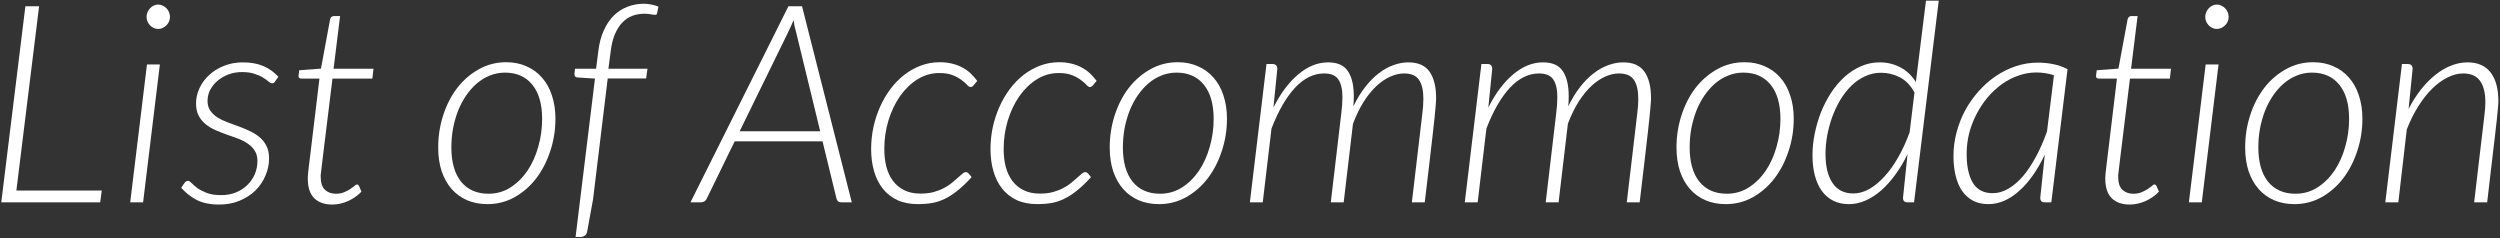
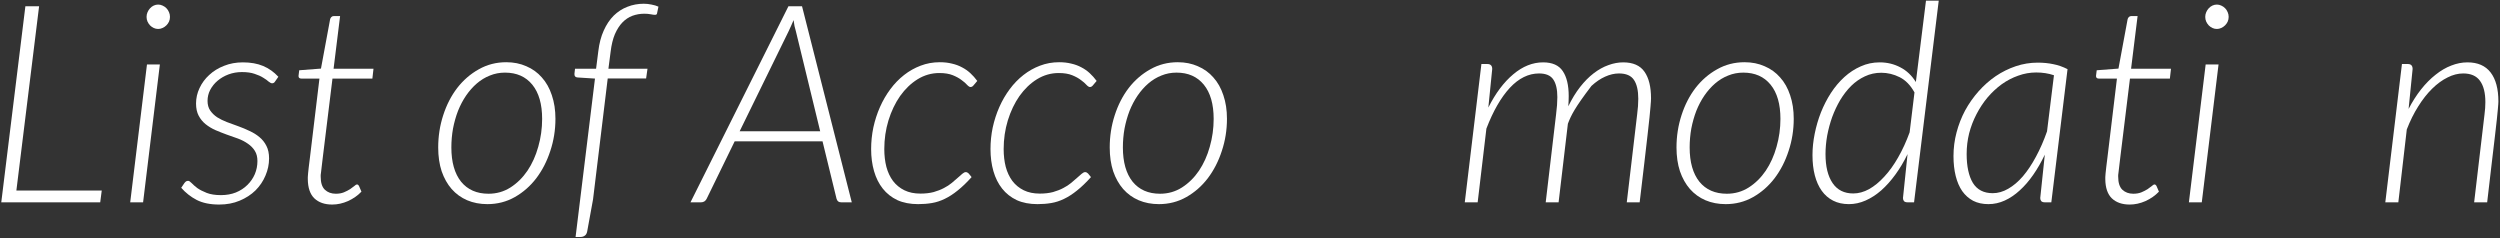
<svg xmlns="http://www.w3.org/2000/svg" width="902" height="86" viewBox="0 0 902 86" fill="none">
  <rect x="0" y="0" width="902" height="86" fill="#333333" stroke="none" />
  <path d="M5.908 68.75H36.708L36.158 73H0.458L9.158 2.25H14.108L5.908 68.75Z" fill="white" />
  <path d="M57.678 23.25L51.628 73H46.978L53.028 23.25H57.678ZM61.328 6.1C61.328 6.7 61.212 7.267 60.978 7.8C60.745 8.3 60.428 8.75 60.028 9.15C59.628 9.55 59.162 9.867 58.628 10.1C58.128 10.333 57.612 10.45 57.078 10.45C56.512 10.45 55.978 10.333 55.478 10.1C54.978 9.867 54.528 9.55 54.128 9.15C53.762 8.75 53.462 8.3 53.228 7.8C52.995 7.267 52.878 6.7 52.878 6.1C52.878 5.5 52.995 4.933 53.228 4.4C53.462 3.867 53.762 3.4 54.128 3C54.528 2.567 54.978 2.233 55.478 2C55.978 1.767 56.512 1.65 57.078 1.65C57.612 1.65 58.128 1.767 58.628 2C59.162 2.233 59.628 2.55 60.028 2.95C60.428 3.35 60.745 3.833 60.978 4.4C61.212 4.933 61.328 5.5 61.328 6.1Z" fill="white" />
  <path d="M99.282 29.35C99.016 29.817 98.649 30.05 98.182 30.05C97.849 30.05 97.432 29.85 96.932 29.45C96.466 29.017 95.816 28.55 94.982 28.05C94.149 27.517 93.116 27.05 91.882 26.65C90.649 26.217 89.116 26 87.282 26C85.582 26 83.966 26.283 82.432 26.85C80.932 27.417 79.616 28.183 78.482 29.15C77.382 30.083 76.499 31.183 75.832 32.45C75.199 33.683 74.882 35 74.882 36.4C74.882 37.767 75.199 38.917 75.832 39.85C76.466 40.783 77.299 41.6 78.332 42.3C79.399 42.967 80.582 43.55 81.882 44.05C83.216 44.55 84.582 45.05 85.982 45.55C87.382 46.05 88.732 46.617 90.032 47.25C91.366 47.85 92.549 48.583 93.582 49.45C94.649 50.317 95.499 51.383 96.132 52.65C96.766 53.883 97.082 55.383 97.082 57.15C97.082 59.283 96.649 61.35 95.782 63.35C94.949 65.35 93.749 67.133 92.182 68.7C90.616 70.233 88.716 71.467 86.482 72.4C84.282 73.333 81.816 73.8 79.082 73.8C75.849 73.8 73.149 73.25 70.982 72.15C68.816 71.017 66.949 69.55 65.382 67.75L66.532 66.05C66.732 65.783 66.932 65.583 67.132 65.45C67.332 65.317 67.582 65.25 67.882 65.25C68.216 65.25 68.632 65.517 69.132 66.05C69.632 66.583 70.316 67.183 71.182 67.85C72.082 68.483 73.216 69.067 74.582 69.6C75.949 70.133 77.666 70.4 79.732 70.4C81.699 70.4 83.482 70.083 85.082 69.45C86.716 68.783 88.099 67.883 89.232 66.75C90.399 65.617 91.299 64.317 91.932 62.85C92.566 61.35 92.882 59.767 92.882 58.1C92.882 56.633 92.566 55.4 91.932 54.4C91.299 53.4 90.466 52.55 89.432 51.85C88.399 51.117 87.216 50.5 85.882 50C84.549 49.5 83.182 49.017 81.782 48.55C80.416 48.05 79.066 47.517 77.732 46.95C76.399 46.35 75.216 45.633 74.182 44.8C73.149 43.967 72.316 42.95 71.682 41.75C71.049 40.55 70.732 39.083 70.732 37.35C70.732 35.417 71.149 33.567 71.982 31.8C72.816 30 73.982 28.417 75.482 27.05C76.982 25.65 78.766 24.55 80.832 23.75C82.899 22.917 85.166 22.5 87.632 22.5C90.432 22.5 92.866 22.933 94.932 23.8C96.999 24.667 98.832 25.967 100.432 27.7L99.282 29.35Z" fill="white" />
  <path d="M111.056 64.65C111.056 64.45 111.056 64.2 111.056 63.9C111.09 63.6 111.123 63.15 111.156 62.55C111.223 61.95 111.306 61.183 111.406 60.25C111.54 59.283 111.69 58.067 111.856 56.6L115.256 28.35H108.706C108.04 28.35 107.706 28.033 107.706 27.4L107.956 25.35L115.806 24.75L119.106 6.95C119.173 6.65 119.323 6.383 119.556 6.15C119.79 5.917 120.073 5.8 120.406 5.8H122.706L120.356 24.8H134.756L134.356 28.35H119.956L116.506 56.45C116.34 57.817 116.206 58.933 116.106 59.8C116.006 60.667 115.923 61.383 115.856 61.95C115.79 62.483 115.74 62.883 115.706 63.15C115.706 63.417 115.706 63.617 115.706 63.75C115.706 65.917 116.206 67.483 117.206 68.45C118.24 69.417 119.556 69.9 121.156 69.9C122.256 69.9 123.223 69.733 124.056 69.4C124.923 69.033 125.673 68.65 126.306 68.25C126.94 67.817 127.456 67.433 127.856 67.1C128.256 66.733 128.556 66.55 128.756 66.55C128.956 66.55 129.106 66.6 129.206 66.7C129.306 66.767 129.406 66.883 129.506 67.05L130.406 69.15C129.073 70.55 127.456 71.683 125.556 72.55C123.656 73.383 121.756 73.8 119.856 73.8C117.123 73.8 114.973 73.05 113.406 71.55C111.873 70.05 111.09 67.75 111.056 64.65Z" fill="white" />
  <path d="M176.253 69.9C179.153 69.9 181.786 69.15 184.153 67.65C186.553 66.117 188.603 64.1 190.303 61.6C192.003 59.067 193.303 56.183 194.203 52.95C195.136 49.683 195.603 46.333 195.603 42.9C195.603 37.567 194.419 33.45 192.053 30.55C189.686 27.65 186.403 26.2 182.203 26.2C180.269 26.2 178.453 26.55 176.753 27.25C175.053 27.917 173.486 28.867 172.053 30.1C170.619 31.333 169.319 32.8 168.153 34.5C167.019 36.167 166.053 38 165.253 40C164.486 42 163.886 44.117 163.453 46.35C163.053 48.583 162.853 50.867 162.853 53.2C162.853 58.5 164.019 62.617 166.353 65.55C168.719 68.45 172.019 69.9 176.253 69.9ZM175.853 73.65C173.186 73.65 170.753 73.183 168.553 72.25C166.386 71.317 164.519 69.967 162.953 68.2C161.419 66.433 160.219 64.3 159.353 61.8C158.519 59.267 158.103 56.4 158.103 53.2C158.103 49.167 158.703 45.3 159.903 41.6C161.103 37.867 162.786 34.583 164.953 31.75C167.153 28.917 169.753 26.667 172.753 25C175.753 23.3 179.053 22.45 182.653 22.45C185.319 22.45 187.736 22.933 189.903 23.9C192.103 24.833 193.969 26.183 195.503 27.95C197.069 29.683 198.269 31.817 199.103 34.35C199.969 36.883 200.403 39.717 200.403 42.85C200.403 46.883 199.786 50.75 198.553 54.45C197.353 58.15 195.669 61.433 193.503 64.3C191.336 67.133 188.753 69.4 185.753 71.1C182.753 72.8 179.453 73.65 175.853 73.65Z" fill="white" />
  <path d="M219.267 28.3L213.967 71.95L211.867 83.45C211.733 84.183 211.45 84.7 211.017 85C210.583 85.333 210.05 85.5 209.417 85.5H207.667L214.667 28.35L208.367 27.95C207.633 27.883 207.267 27.517 207.267 26.85C207.267 26.817 207.267 26.717 207.267 26.55C207.3 26.35 207.367 25.767 207.467 24.8H215.067L215.867 18.5C216.2 15.667 216.85 13.183 217.817 11.05C218.783 8.883 219.983 7.083 221.417 5.65C222.883 4.217 224.533 3.15 226.367 2.45C228.2 1.717 230.167 1.35 232.267 1.35C233.2 1.35 234.133 1.45 235.067 1.65C236 1.817 236.833 2.067 237.567 2.4L237.067 4.8C237.033 5.167 236.783 5.35 236.317 5.35C235.95 5.35 235.433 5.283 234.767 5.15C234.1 5.017 233.333 4.95 232.467 4.95C230.967 4.95 229.533 5.2 228.167 5.7C226.833 6.2 225.633 7 224.567 8.1C223.533 9.167 222.633 10.567 221.867 12.3C221.133 14.033 220.617 16.15 220.317 18.65L219.517 24.8H233.617L233.117 28.3H219.267Z" fill="white" />
  <path d="M307.321 73H303.521C303.054 73 302.671 72.883 302.371 72.65C302.104 72.383 301.921 72.067 301.821 71.7L296.771 51H265.07L254.971 71.7C254.804 72.067 254.537 72.383 254.171 72.65C253.804 72.883 253.387 73 252.921 73H249.121L284.471 2.25H289.371L307.321 73ZM266.871 47.35H295.921L287.171 11.35C287.004 10.783 286.837 10.15 286.671 9.45C286.537 8.75 286.421 8.017 286.32 7.25C286.254 7.45 286.121 7.767 285.921 8.2C285.754 8.6 285.571 9.017 285.371 9.45C285.171 9.883 284.987 10.283 284.82 10.65C284.654 11.017 284.537 11.267 284.471 11.4L266.871 47.35Z" fill="white" />
  <path d="M350.555 63.9C348.788 65.867 347.105 67.483 345.505 68.75C343.938 70.017 342.388 71.017 340.855 71.75C339.355 72.483 337.822 72.983 336.255 73.25C334.688 73.517 333.022 73.65 331.255 73.65C328.388 73.65 325.888 73.167 323.755 72.2C321.655 71.2 319.905 69.817 318.505 68.05C317.105 66.283 316.055 64.183 315.355 61.75C314.655 59.317 314.305 56.667 314.305 53.8C314.305 51.167 314.572 48.567 315.105 46C315.672 43.4 316.472 40.933 317.505 38.6C318.538 36.267 319.788 34.117 321.255 32.15C322.722 30.183 324.372 28.483 326.205 27.05C328.038 25.617 330.022 24.5 332.155 23.7C334.322 22.867 336.622 22.45 339.055 22.45C340.688 22.45 342.155 22.617 343.455 22.95C344.788 23.25 346.005 23.7 347.105 24.3C348.205 24.867 349.205 25.567 350.105 26.4C351.005 27.233 351.838 28.167 352.605 29.2L351.205 30.85C350.905 31.217 350.555 31.4 350.155 31.4C349.822 31.4 349.405 31.133 348.905 30.6C348.438 30.067 347.788 29.5 346.955 28.9C346.155 28.267 345.105 27.683 343.805 27.15C342.505 26.617 340.872 26.35 338.905 26.35C336.105 26.35 333.488 27.1 331.055 28.6C328.655 30.1 326.555 32.117 324.755 34.65C322.988 37.183 321.588 40.117 320.555 43.45C319.555 46.75 319.055 50.2 319.055 53.8C319.055 56.1 319.305 58.233 319.805 60.2C320.338 62.167 321.138 63.867 322.205 65.3C323.305 66.733 324.672 67.85 326.305 68.65C327.938 69.45 329.872 69.85 332.105 69.85C333.872 69.85 335.455 69.667 336.855 69.3C338.255 68.9 339.488 68.417 340.555 67.85C341.655 67.283 342.605 66.667 343.405 66C344.238 65.3 344.972 64.667 345.605 64.1C346.238 63.533 346.772 63.067 347.205 62.7C347.672 62.3 348.088 62.1 348.455 62.1C348.822 62.1 349.172 62.267 349.505 62.6L350.555 63.9Z" fill="white" />
  <path d="M393.621 63.9C391.855 65.867 390.171 67.483 388.571 68.75C387.005 70.017 385.455 71.017 383.921 71.75C382.421 72.483 380.888 72.983 379.321 73.25C377.755 73.517 376.088 73.65 374.321 73.65C371.455 73.65 368.955 73.167 366.821 72.2C364.721 71.2 362.971 69.817 361.571 68.05C360.171 66.283 359.121 64.183 358.421 61.75C357.721 59.317 357.371 56.667 357.371 53.8C357.371 51.167 357.638 48.567 358.171 46C358.738 43.4 359.538 40.933 360.571 38.6C361.605 36.267 362.855 34.117 364.321 32.15C365.788 30.183 367.438 28.483 369.271 27.05C371.105 25.617 373.088 24.5 375.221 23.7C377.388 22.867 379.688 22.45 382.121 22.45C383.755 22.45 385.221 22.617 386.521 22.95C387.855 23.25 389.071 23.7 390.171 24.3C391.271 24.867 392.271 25.567 393.171 26.4C394.071 27.233 394.905 28.167 395.671 29.2L394.271 30.85C393.971 31.217 393.621 31.4 393.221 31.4C392.888 31.4 392.471 31.133 391.971 30.6C391.505 30.067 390.855 29.5 390.021 28.9C389.221 28.267 388.171 27.683 386.871 27.15C385.571 26.617 383.938 26.35 381.971 26.35C379.171 26.35 376.555 27.1 374.121 28.6C371.721 30.1 369.621 32.117 367.821 34.65C366.055 37.183 364.655 40.117 363.621 43.45C362.621 46.75 362.121 50.2 362.121 53.8C362.121 56.1 362.371 58.233 362.871 60.2C363.405 62.167 364.205 63.867 365.271 65.3C366.371 66.733 367.738 67.85 369.371 68.65C371.005 69.45 372.938 69.85 375.171 69.85C376.938 69.85 378.521 69.667 379.921 69.3C381.321 68.9 382.555 68.417 383.621 67.85C384.721 67.283 385.671 66.667 386.471 66C387.305 65.3 388.038 64.667 388.671 64.1C389.305 63.533 389.838 63.067 390.271 62.7C390.738 62.3 391.155 62.1 391.521 62.1C391.888 62.1 392.238 62.267 392.571 62.6L393.621 63.9Z" fill="white" />
  <path d="M418.538 69.9C421.438 69.9 424.071 69.15 426.438 67.65C428.838 66.117 430.888 64.1 432.588 61.6C434.288 59.067 435.588 56.183 436.488 52.95C437.421 49.683 437.888 46.333 437.888 42.9C437.888 37.567 436.704 33.45 434.338 30.55C431.971 27.65 428.688 26.2 424.488 26.2C422.554 26.2 420.738 26.55 419.038 27.25C417.338 27.917 415.771 28.867 414.338 30.1C412.904 31.333 411.604 32.8 410.438 34.5C409.304 36.167 408.338 38 407.538 40C406.771 42 406.171 44.117 405.738 46.35C405.338 48.583 405.138 50.867 405.138 53.2C405.138 58.5 406.304 62.617 408.638 65.55C411.004 68.45 414.304 69.9 418.538 69.9ZM418.138 73.65C415.471 73.65 413.038 73.183 410.838 72.25C408.671 71.317 406.804 69.967 405.238 68.2C403.704 66.433 402.504 64.3 401.638 61.8C400.804 59.267 400.388 56.4 400.388 53.2C400.388 49.167 400.988 45.3 402.188 41.6C403.388 37.867 405.071 34.583 407.238 31.75C409.438 28.917 412.038 26.667 415.038 25C418.038 23.3 421.338 22.45 424.938 22.45C427.604 22.45 430.021 22.933 432.188 23.9C434.388 24.833 436.254 26.183 437.788 27.95C439.354 29.683 440.554 31.817 441.388 34.35C442.254 36.883 442.688 39.717 442.688 42.85C442.688 46.883 442.071 50.75 440.838 54.45C439.638 58.15 437.954 61.433 435.788 64.3C433.621 67.133 431.038 69.4 428.038 71.1C425.038 72.8 421.738 73.65 418.138 73.65Z" fill="white" />
-   <path d="M450.952 73L456.952 23.1H459.102C460.268 23.1 460.852 23.7 460.852 24.9L459.452 38.8C462.052 33.633 465.052 29.633 468.452 26.8C471.852 23.933 475.435 22.5 479.202 22.5C482.535 22.5 484.902 23.55 486.302 25.65C487.735 27.75 488.452 30.767 488.452 34.7C488.452 35.833 488.402 37.05 488.302 38.35C489.602 35.683 491.018 33.367 492.552 31.4C494.118 29.4 495.752 27.75 497.452 26.45C499.185 25.117 500.952 24.133 502.752 23.5C504.552 22.833 506.335 22.5 508.102 22.5C511.668 22.5 514.235 23.633 515.802 25.9C517.368 28.133 518.152 31.333 518.152 35.5C518.152 35.833 518.135 36.217 518.102 36.65C518.102 37.05 518.052 37.7 517.952 38.6C517.885 39.5 517.768 40.75 517.602 42.35C517.435 43.917 517.202 46.033 516.902 48.7C516.602 51.367 516.218 54.683 515.752 58.65C515.285 62.583 514.718 67.367 514.052 73H509.402L513.152 41.2C513.285 40.167 513.385 39.2 513.452 38.3C513.518 37.367 513.552 36.483 513.552 35.65C513.552 32.65 513.035 30.383 512.002 28.85C510.968 27.283 509.168 26.5 506.602 26.5C504.968 26.5 503.302 26.883 501.602 27.65C499.935 28.383 498.285 29.5 496.652 31C495.052 32.5 493.518 34.383 492.052 36.65C490.618 38.917 489.318 41.583 488.152 44.65L484.802 73H480.152L483.902 41.2C484.202 38.9 484.352 36.85 484.352 35.05C484.352 32.25 483.868 30.133 482.902 28.7C481.935 27.233 480.218 26.5 477.752 26.5C473.952 26.5 470.435 28.233 467.202 31.7C464.002 35.167 461.185 40.067 458.752 46.4L455.602 73H450.952Z" fill="white" />
-   <path d="M528.491 73L534.491 23.1H536.641C537.807 23.1 538.391 23.7 538.391 24.9L536.991 38.8C539.591 33.633 542.591 29.633 545.991 26.8C549.391 23.933 552.974 22.5 556.741 22.5C560.074 22.5 562.441 23.55 563.841 25.65C565.274 27.75 565.991 30.767 565.991 34.7C565.991 35.833 565.941 37.05 565.841 38.35C567.141 35.683 568.557 33.367 570.091 31.4C571.657 29.4 573.291 27.75 574.991 26.45C576.724 25.117 578.491 24.133 580.291 23.5C582.091 22.833 583.874 22.5 585.641 22.5C589.207 22.5 591.774 23.633 593.341 25.9C594.907 28.133 595.691 31.333 595.691 35.5C595.691 35.833 595.674 36.217 595.641 36.65C595.641 37.05 595.591 37.7 595.491 38.6C595.424 39.5 595.307 40.75 595.141 42.35C594.974 43.917 594.741 46.033 594.441 48.7C594.141 51.367 593.758 54.683 593.291 58.65C592.824 62.583 592.258 67.367 591.591 73H586.941L590.691 41.2C590.824 40.167 590.924 39.2 590.991 38.3C591.057 37.367 591.091 36.483 591.091 35.65C591.091 32.65 590.574 30.383 589.541 28.85C588.508 27.283 586.707 26.5 584.141 26.5C582.508 26.5 580.841 26.883 579.141 27.65C577.474 28.383 575.824 29.5 574.191 31C572.591 32.5 571.057 34.383 569.591 36.65C568.157 38.917 566.857 41.583 565.691 44.65L562.341 73H557.691L561.441 41.2C561.741 38.9 561.891 36.85 561.891 35.05C561.891 32.25 561.407 30.133 560.441 28.7C559.474 27.233 557.758 26.5 555.291 26.5C551.491 26.5 547.974 28.233 544.741 31.7C541.541 35.167 538.724 40.067 536.291 46.4L533.141 73H528.491Z" fill="white" />
+   <path d="M528.491 73L534.491 23.1H536.641C537.807 23.1 538.391 23.7 538.391 24.9L536.991 38.8C539.591 33.633 542.591 29.633 545.991 26.8C549.391 23.933 552.974 22.5 556.741 22.5C560.074 22.5 562.441 23.55 563.841 25.65C565.274 27.75 565.991 30.767 565.991 34.7C565.991 35.833 565.941 37.05 565.841 38.35C567.141 35.683 568.557 33.367 570.091 31.4C571.657 29.4 573.291 27.75 574.991 26.45C576.724 25.117 578.491 24.133 580.291 23.5C582.091 22.833 583.874 22.5 585.641 22.5C589.207 22.5 591.774 23.633 593.341 25.9C594.907 28.133 595.691 31.333 595.691 35.5C595.691 35.833 595.674 36.217 595.641 36.65C595.641 37.05 595.591 37.7 595.491 38.6C595.424 39.5 595.307 40.75 595.141 42.35C594.974 43.917 594.741 46.033 594.441 48.7C594.141 51.367 593.758 54.683 593.291 58.65C592.824 62.583 592.258 67.367 591.591 73H586.941L590.691 41.2C590.824 40.167 590.924 39.2 590.991 38.3C591.057 37.367 591.091 36.483 591.091 35.65C591.091 32.65 590.574 30.383 589.541 28.85C588.508 27.283 586.707 26.5 584.141 26.5C582.508 26.5 580.841 26.883 579.141 27.65C577.474 28.383 575.824 29.5 574.191 31C568.157 38.917 566.857 41.583 565.691 44.65L562.341 73H557.691L561.441 41.2C561.741 38.9 561.891 36.85 561.891 35.05C561.891 32.25 561.407 30.133 560.441 28.7C559.474 27.233 557.758 26.5 555.291 26.5C551.491 26.5 547.974 28.233 544.741 31.7C541.541 35.167 538.724 40.067 536.291 46.4L533.141 73H528.491Z" fill="white" />
  <path d="M623.03 69.9C625.93 69.9 628.563 69.15 630.93 67.65C633.33 66.117 635.38 64.1 637.08 61.6C638.78 59.067 640.08 56.183 640.98 52.95C641.913 49.683 642.38 46.333 642.38 42.9C642.38 37.567 641.197 33.45 638.83 30.55C636.463 27.65 633.18 26.2 628.98 26.2C627.047 26.2 625.23 26.55 623.53 27.25C621.83 27.917 620.263 28.867 618.83 30.1C617.397 31.333 616.097 32.8 614.93 34.5C613.797 36.167 612.83 38 612.03 40C611.263 42 610.663 44.117 610.23 46.35C609.83 48.583 609.63 50.867 609.63 53.2C609.63 58.5 610.797 62.617 613.13 65.55C615.497 68.45 618.797 69.9 623.03 69.9ZM622.63 73.65C619.963 73.65 617.53 73.183 615.33 72.25C613.163 71.317 611.297 69.967 609.73 68.2C608.197 66.433 606.997 64.3 606.13 61.8C605.297 59.267 604.88 56.4 604.88 53.2C604.88 49.167 605.48 45.3 606.68 41.6C607.88 37.867 609.563 34.583 611.73 31.75C613.93 28.917 616.53 26.667 619.53 25C622.53 23.3 625.83 22.45 629.43 22.45C632.097 22.45 634.513 22.933 636.68 23.9C638.88 24.833 640.747 26.183 642.28 27.95C643.847 29.683 645.047 31.817 645.88 34.35C646.747 36.883 647.18 39.717 647.18 42.85C647.18 46.883 646.563 50.75 645.33 54.45C644.13 58.15 642.447 61.433 640.28 64.3C638.113 67.133 635.53 69.4 632.53 71.1C629.53 72.8 626.23 73.65 622.63 73.65Z" fill="white" />
  <path d="M688.294 73C687.661 73 687.211 72.85 686.944 72.55C686.711 72.25 686.594 71.883 686.594 71.45L688.244 55.6C686.944 58.3 685.477 60.767 683.844 63C682.244 65.2 680.544 67.1 678.744 68.7C676.944 70.267 675.061 71.483 673.094 72.35C671.127 73.217 669.127 73.65 667.094 73.65C664.927 73.65 663.027 73.233 661.394 72.4C659.761 71.567 658.394 70.383 657.294 68.85C656.194 67.317 655.361 65.467 654.794 63.3C654.227 61.133 653.944 58.7 653.944 56C653.944 53.467 654.211 50.883 654.744 48.25C655.277 45.583 656.027 43.017 656.994 40.55C657.994 38.05 659.194 35.717 660.594 33.55C662.027 31.35 663.644 29.433 665.444 27.8C667.244 26.167 669.211 24.883 671.344 23.95C673.477 22.983 675.761 22.5 678.194 22.5C680.894 22.5 683.377 23.1 685.644 24.3C687.911 25.467 689.777 27.233 691.244 29.6L694.894 0.25H699.494L690.594 73H688.294ZM668.644 69.8C670.544 69.8 672.444 69.283 674.344 68.25C676.244 67.183 678.077 65.683 679.844 63.75C681.644 61.817 683.311 59.5 684.844 56.8C686.411 54.067 687.794 51.05 688.994 47.75L690.744 33.35C689.311 30.75 687.527 28.917 685.394 27.85C683.261 26.783 681.044 26.25 678.744 26.25C676.644 26.25 674.677 26.683 672.844 27.55C671.044 28.383 669.394 29.533 667.894 31C666.427 32.467 665.111 34.167 663.944 36.1C662.811 38.033 661.844 40.083 661.044 42.25C660.277 44.417 659.677 46.65 659.244 48.95C658.844 51.25 658.644 53.467 658.644 55.6C658.644 60.067 659.494 63.55 661.194 66.05C662.894 68.55 665.377 69.8 668.644 69.8Z" fill="white" />
  <path d="M740.118 73H737.818C737.185 73 736.735 72.85 736.468 72.55C736.235 72.25 736.118 71.883 736.118 71.45L737.768 55.8C736.502 58.467 735.102 60.9 733.568 63.1C732.068 65.267 730.451 67.133 728.718 68.7C727.018 70.267 725.218 71.483 723.318 72.35C721.418 73.217 719.451 73.65 717.418 73.65C715.318 73.65 713.485 73.25 711.918 72.45C710.352 71.617 709.035 70.45 707.968 68.95C706.935 67.45 706.151 65.633 705.618 63.5C705.085 61.367 704.818 58.967 704.818 56.3C704.818 53.4 705.185 50.567 705.918 47.8C706.651 45 707.685 42.35 709.018 39.85C710.385 37.35 712.002 35.05 713.868 32.95C715.735 30.85 717.785 29.033 720.018 27.5C722.285 25.967 724.702 24.767 727.268 23.9C729.835 23.033 732.485 22.6 735.218 22.6C737.218 22.6 739.085 22.783 740.818 23.15C742.552 23.483 744.268 24.083 745.968 24.95L740.118 73ZM718.968 69.7C720.868 69.7 722.735 69.167 724.568 68.1C726.435 67.033 728.201 65.533 729.868 63.6C731.535 61.633 733.102 59.283 734.568 56.55C736.068 53.783 737.401 50.733 738.568 47.4L741.068 27.15C739.102 26.483 736.968 26.15 734.668 26.15C732.435 26.15 730.268 26.533 728.168 27.3C726.068 28.033 724.085 29.067 722.218 30.4C720.385 31.733 718.685 33.317 717.118 35.15C715.585 36.983 714.252 39 713.118 41.2C711.985 43.367 711.102 45.667 710.468 48.1C709.868 50.533 709.568 53.017 709.568 55.55C709.568 60.017 710.318 63.5 711.818 66C713.352 68.467 715.735 69.7 718.968 69.7Z" fill="white" />
  <path d="M759.592 64.65C759.592 64.45 759.592 64.2 759.592 63.9C759.625 63.6 759.658 63.15 759.692 62.55C759.758 61.95 759.842 61.183 759.942 60.25C760.075 59.283 760.225 58.067 760.392 56.6L763.792 28.35H757.242C756.575 28.35 756.242 28.033 756.242 27.4L756.492 25.35L764.342 24.75L767.642 6.95C767.708 6.65 767.858 6.383 768.092 6.15C768.325 5.917 768.608 5.8 768.942 5.8H771.242L768.892 24.8H783.292L782.892 28.35H768.492L765.042 56.45C764.875 57.817 764.742 58.933 764.642 59.8C764.542 60.667 764.458 61.383 764.392 61.95C764.325 62.483 764.275 62.883 764.242 63.15C764.242 63.417 764.242 63.617 764.242 63.75C764.242 65.917 764.742 67.483 765.742 68.45C766.775 69.417 768.092 69.9 769.692 69.9C770.792 69.9 771.758 69.733 772.592 69.4C773.458 69.033 774.208 68.65 774.842 68.25C775.475 67.817 775.992 67.433 776.392 67.1C776.792 66.733 777.092 66.55 777.292 66.55C777.492 66.55 777.642 66.6 777.742 66.7C777.842 66.767 777.942 66.883 778.042 67.05L778.942 69.15C777.608 70.55 775.992 71.683 774.092 72.55C772.192 73.383 770.292 73.8 768.392 73.8C765.658 73.8 763.508 73.05 761.942 71.55C760.408 70.05 759.625 67.75 759.592 64.65Z" fill="white" />
  <path d="M800.452 23.25L794.402 73H789.752L795.802 23.25H800.452ZM804.102 6.1C804.102 6.7 803.985 7.267 803.752 7.8C803.518 8.3 803.202 8.75 802.802 9.15C802.402 9.55 801.935 9.867 801.402 10.1C800.902 10.333 800.385 10.45 799.852 10.45C799.285 10.45 798.752 10.333 798.252 10.1C797.752 9.867 797.302 9.55 796.902 9.15C796.535 8.75 796.235 8.3 796.002 7.8C795.768 7.267 795.652 6.7 795.652 6.1C795.652 5.5 795.768 4.933 796.002 4.4C796.235 3.867 796.535 3.4 796.902 3C797.302 2.567 797.752 2.233 798.252 2C798.752 1.767 799.285 1.65 799.852 1.65C800.385 1.65 800.902 1.767 801.402 2C801.935 2.233 802.402 2.55 802.802 2.95C803.202 3.35 803.518 3.833 803.752 4.4C803.985 4.933 804.102 5.5 804.102 6.1Z" fill="white" />
-   <path d="M828.206 69.9C831.106 69.9 833.739 69.15 836.106 67.65C838.506 66.117 840.556 64.1 842.256 61.6C843.956 59.067 845.256 56.183 846.156 52.95C847.089 49.683 847.556 46.333 847.556 42.9C847.556 37.567 846.372 33.45 844.006 30.55C841.639 27.65 838.356 26.2 834.156 26.2C832.222 26.2 830.406 26.55 828.706 27.25C827.006 27.917 825.439 28.867 824.006 30.1C822.572 31.333 821.272 32.8 820.106 34.5C818.972 36.167 818.006 38 817.206 40C816.439 42 815.839 44.117 815.406 46.35C815.006 48.583 814.806 50.867 814.806 53.2C814.806 58.5 815.972 62.617 818.306 65.55C820.672 68.45 823.972 69.9 828.206 69.9ZM827.806 73.65C825.139 73.65 822.706 73.183 820.506 72.25C818.339 71.317 816.472 69.967 814.906 68.2C813.372 66.433 812.172 64.3 811.306 61.8C810.472 59.267 810.056 56.4 810.056 53.2C810.056 49.167 810.656 45.3 811.856 41.6C813.056 37.867 814.739 34.583 816.906 31.75C819.106 28.917 821.706 26.667 824.706 25C827.706 23.3 831.006 22.45 834.606 22.45C837.272 22.45 839.689 22.933 841.856 23.9C844.056 24.833 845.922 26.183 847.456 27.95C849.022 29.683 850.222 31.817 851.056 34.35C851.922 36.883 852.356 39.717 852.356 42.85C852.356 46.883 851.739 50.75 850.506 54.45C849.306 58.15 847.622 61.433 845.456 64.3C843.289 67.133 840.706 69.4 837.706 71.1C834.706 72.8 831.406 73.65 827.806 73.65Z" fill="white" />
  <path d="M860.62 73L866.62 23.1H868.77C869.903 23.1 870.47 23.7 870.47 24.9L869.02 39.3C870.386 36.667 871.886 34.317 873.52 32.25C875.186 30.15 876.936 28.383 878.77 26.95C880.603 25.483 882.486 24.383 884.42 23.65C886.353 22.883 888.303 22.5 890.27 22.5C893.97 22.5 896.753 23.717 898.62 26.15C900.486 28.583 901.42 32.067 901.42 36.6C901.42 36.9 901.403 37.25 901.37 37.65C901.37 38.017 901.32 38.617 901.22 39.45C901.153 40.283 901.036 41.467 900.87 43C900.703 44.5 900.47 46.55 900.17 49.15C899.87 51.717 899.486 54.95 899.02 58.85C898.586 62.717 898.036 67.433 897.37 73H892.67L896.42 41.2C896.62 39.667 896.72 38.217 896.72 36.85C896.72 33.483 896.07 30.917 894.77 29.15C893.503 27.383 891.486 26.5 888.72 26.5C886.853 26.5 884.97 26.983 883.07 27.95C881.17 28.883 879.32 30.233 877.52 32C875.753 33.733 874.086 35.85 872.52 38.35C870.953 40.817 869.57 43.6 868.37 46.7L865.32 73H860.62Z" fill="white" />
</svg>